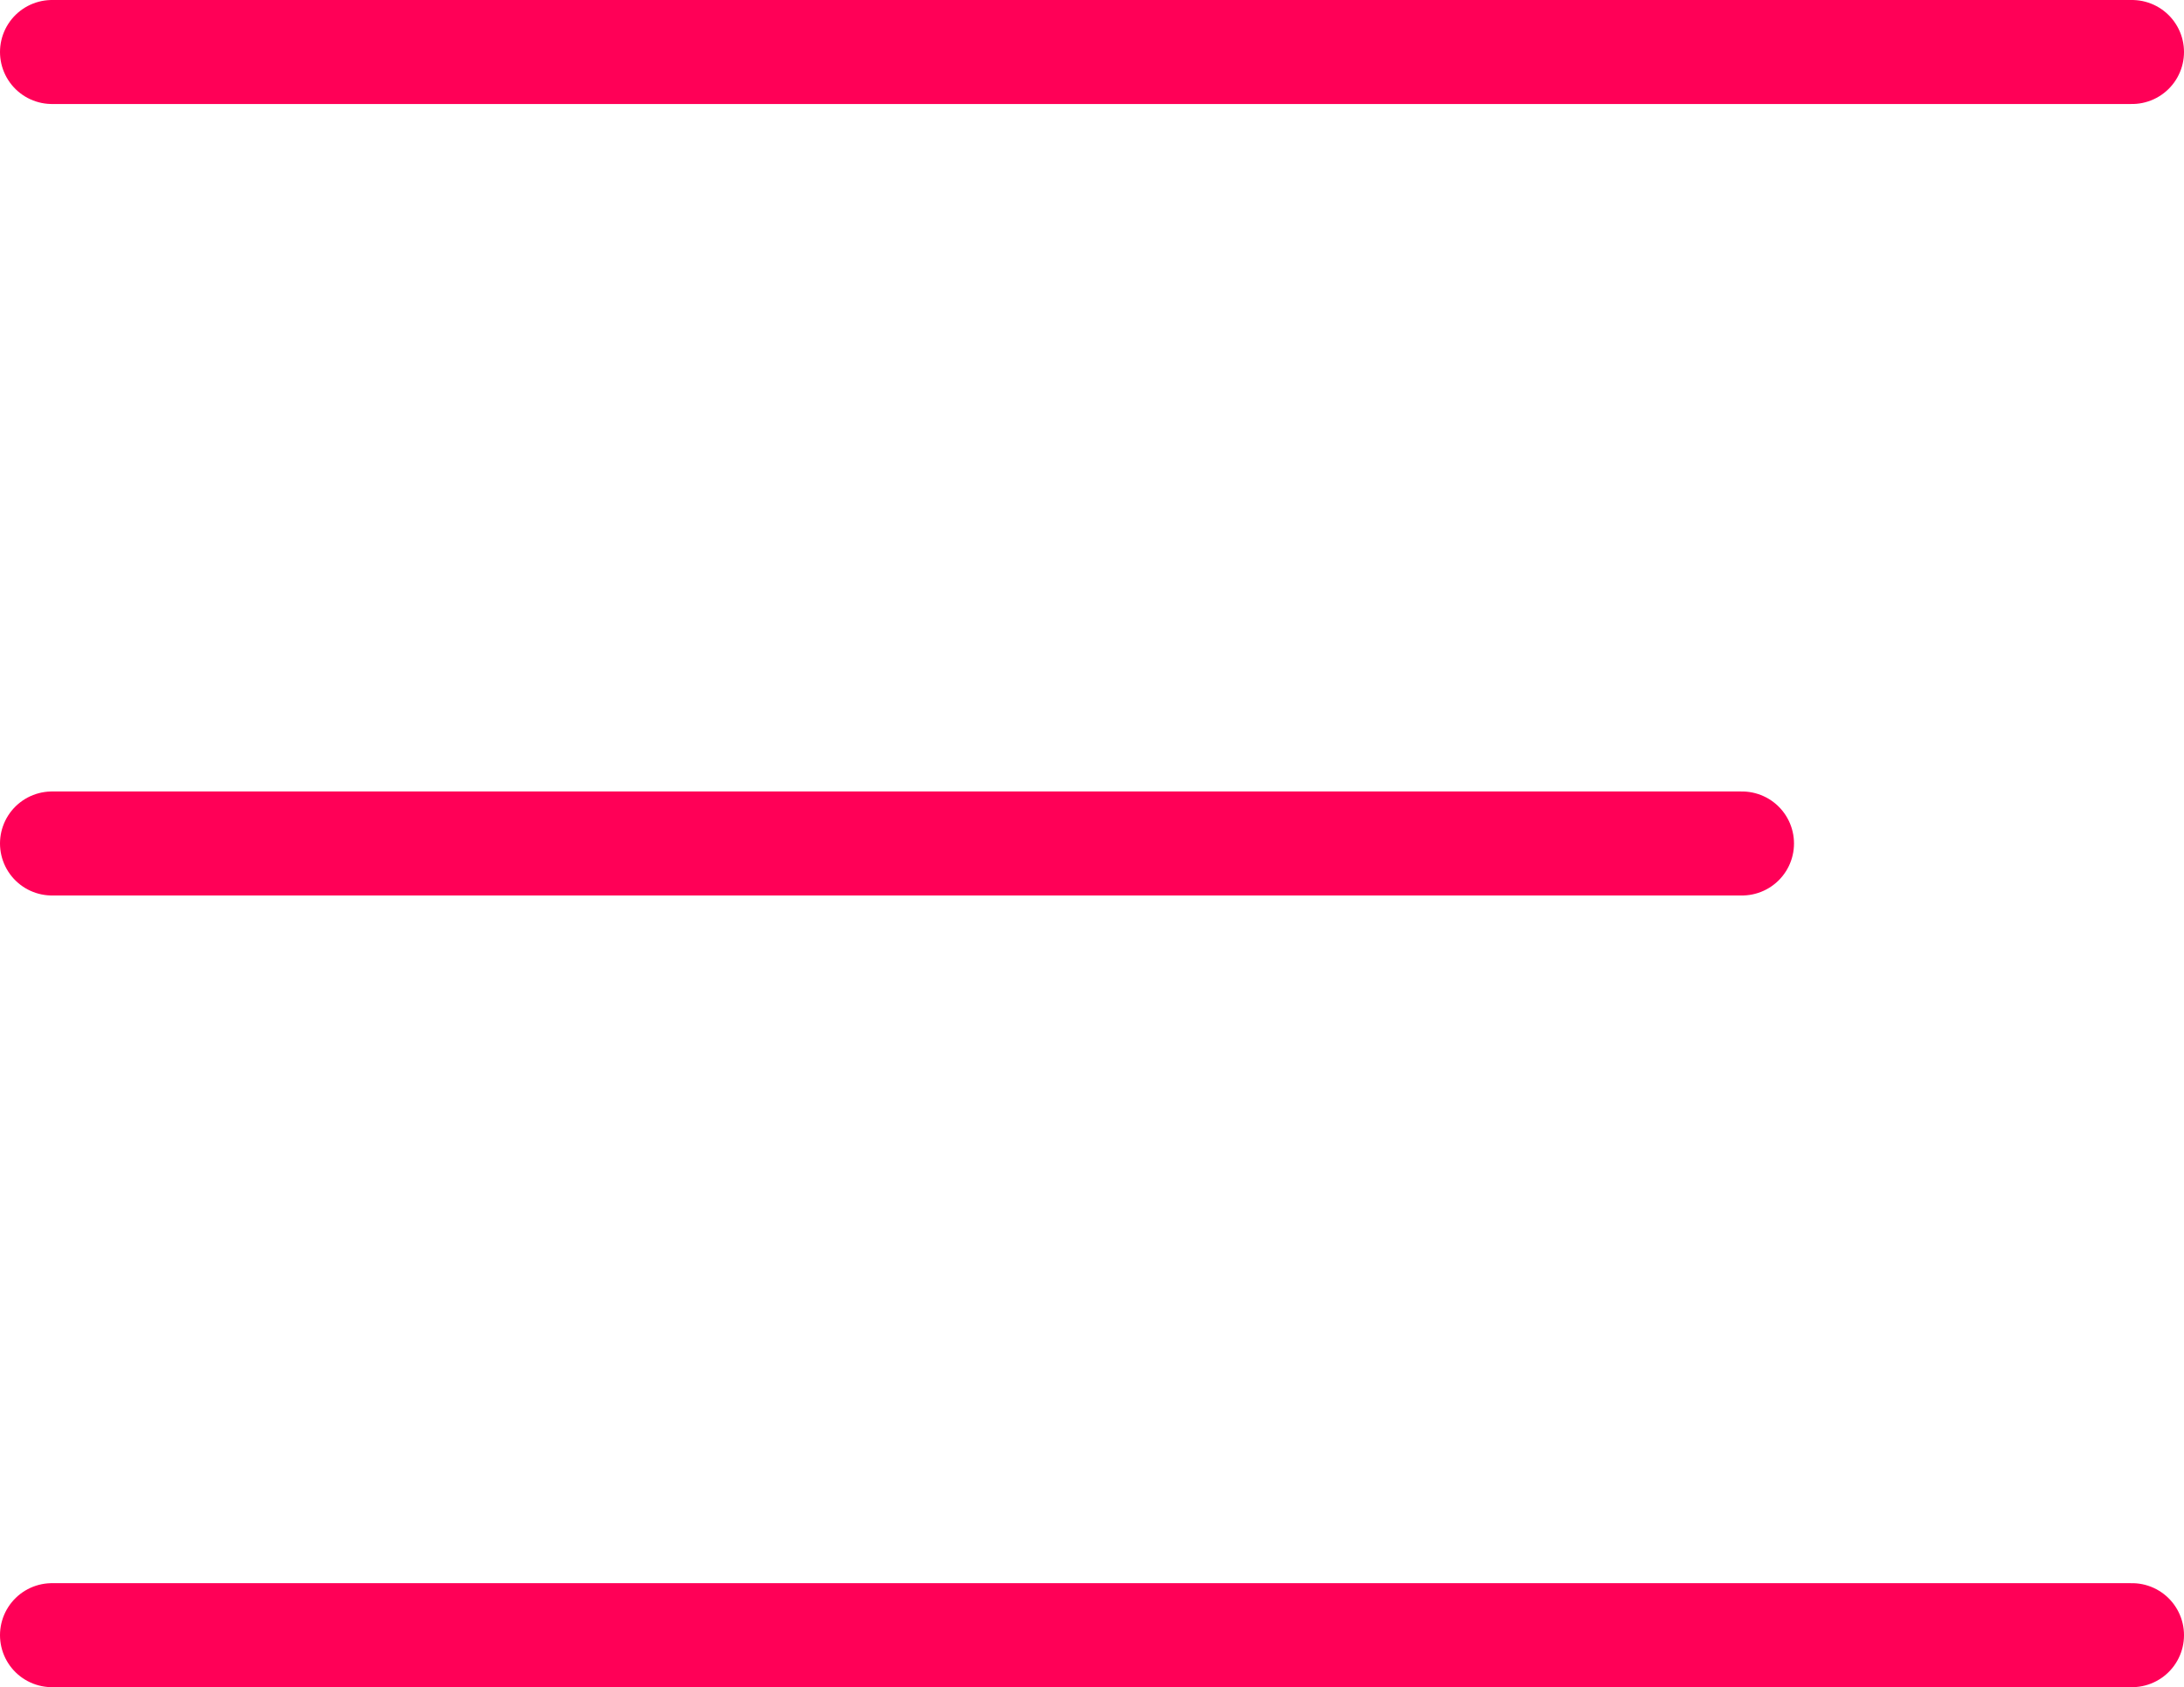
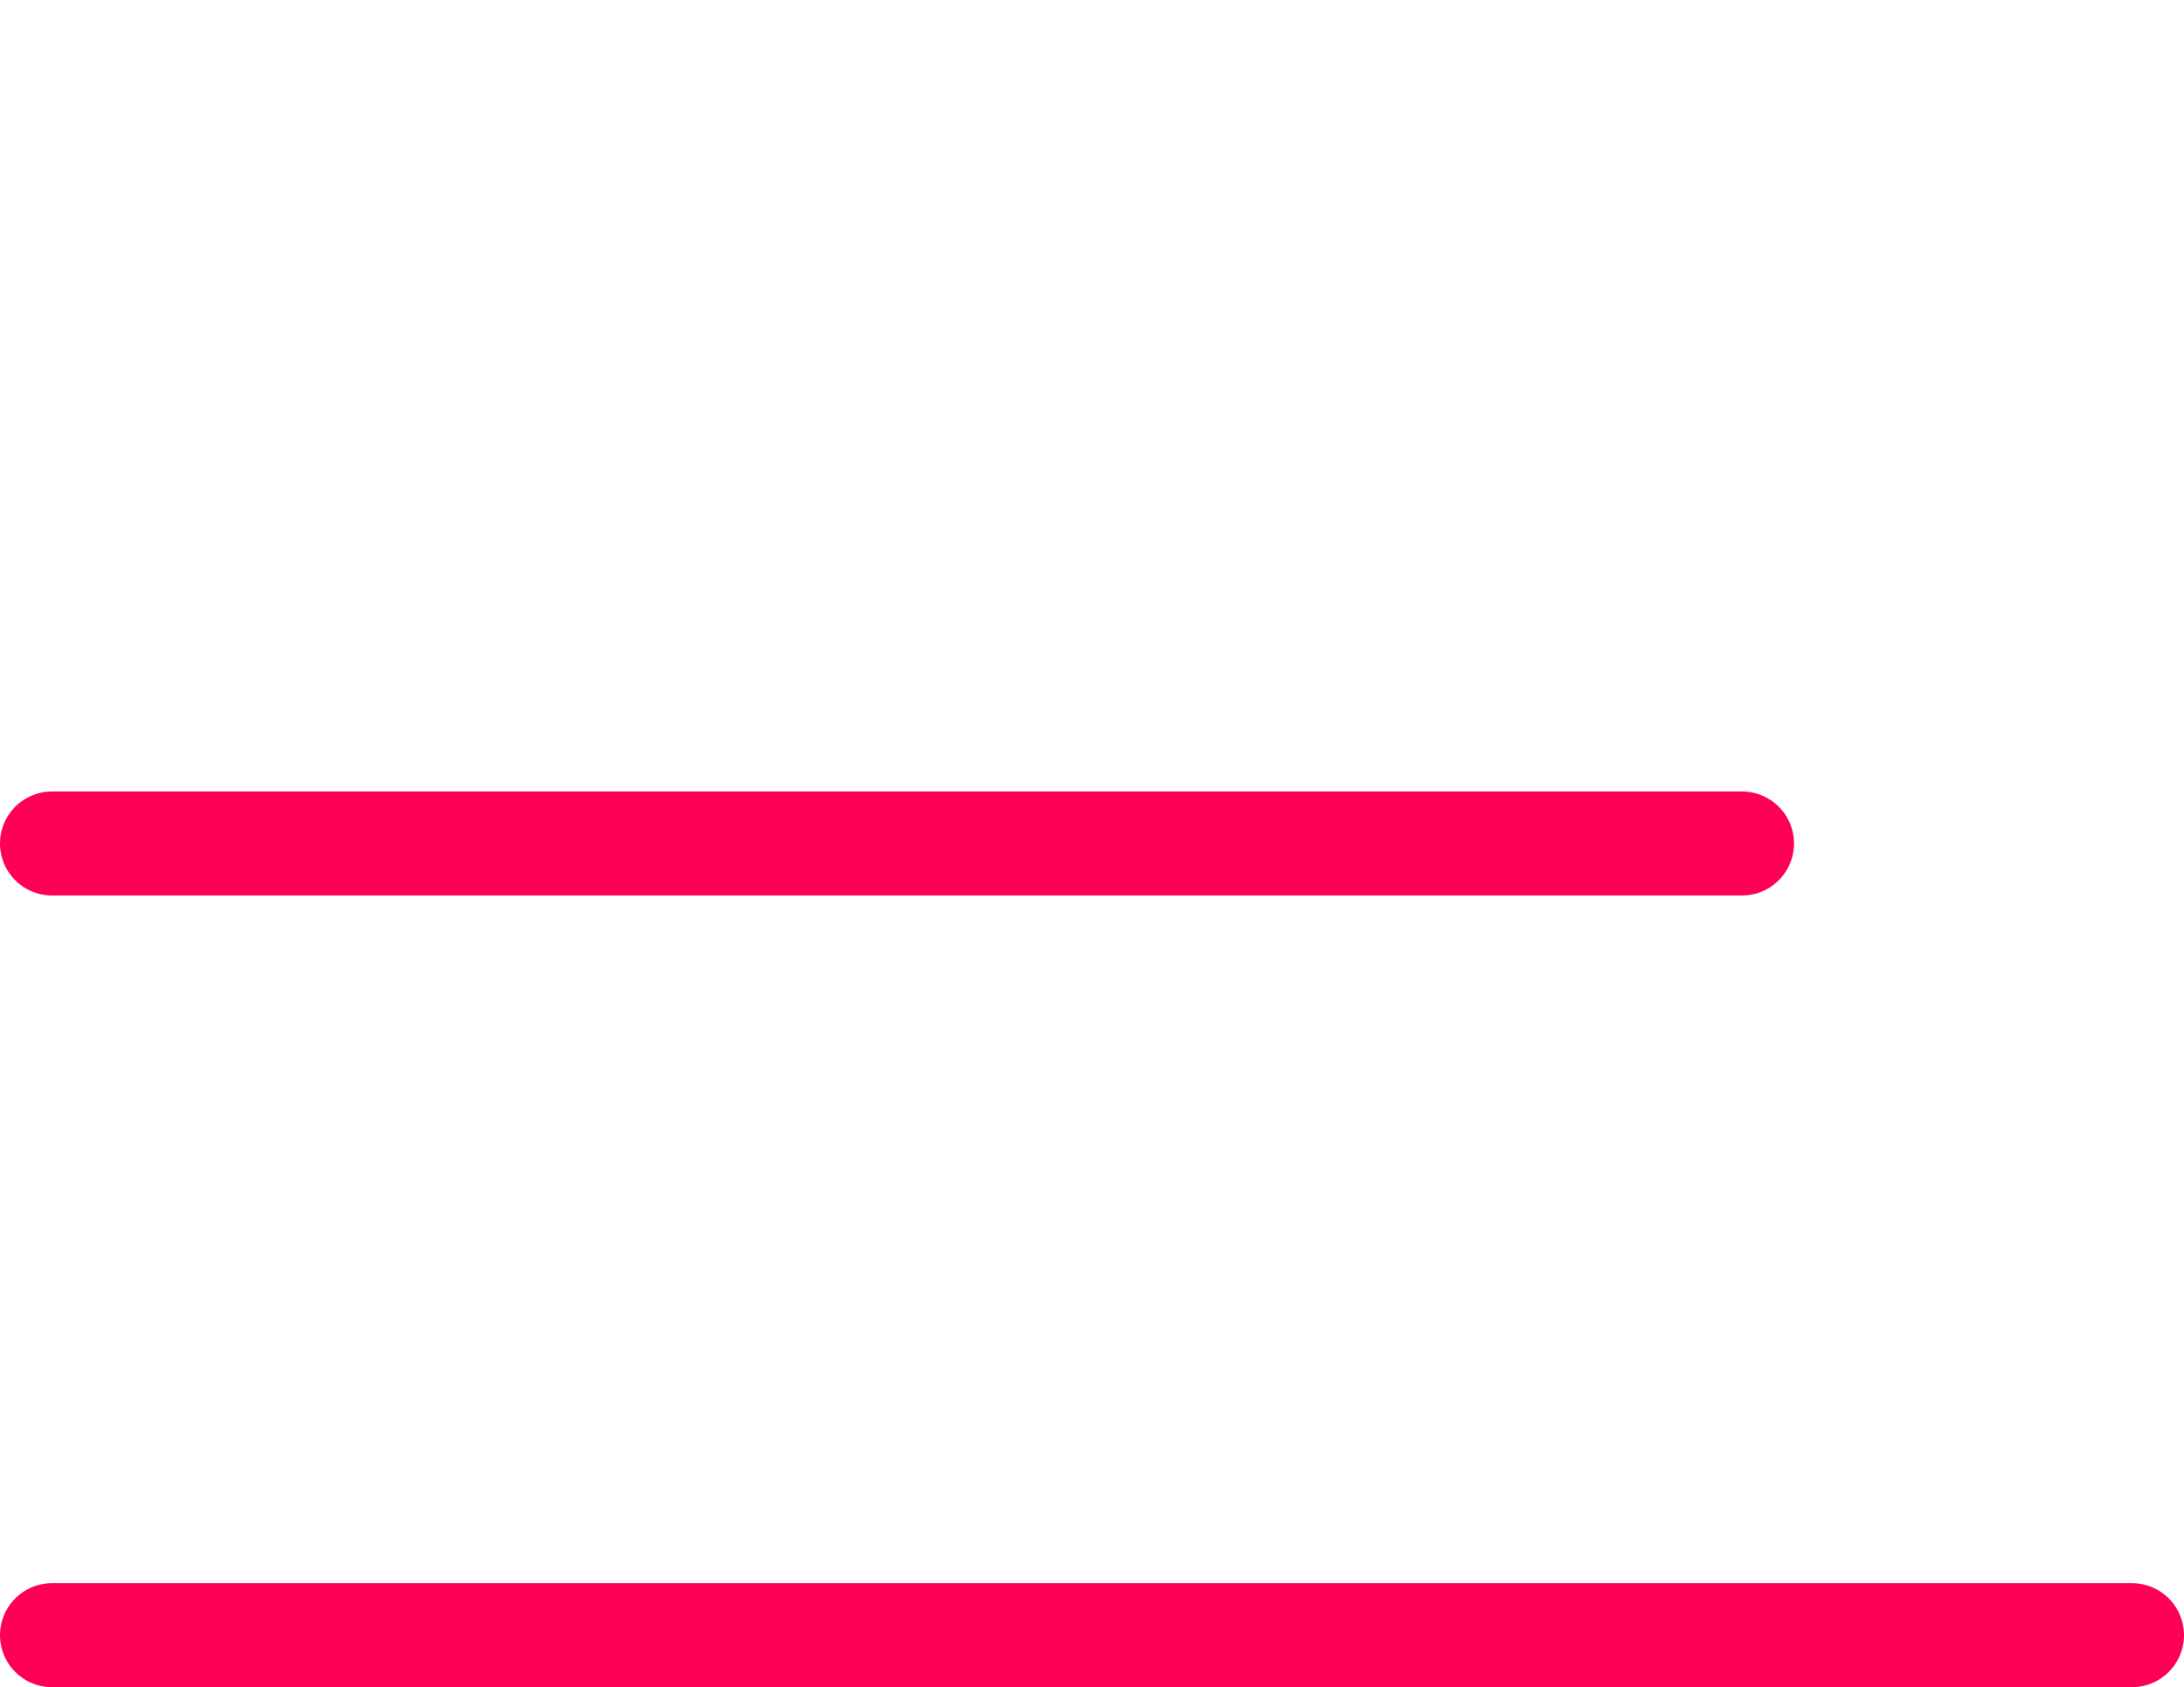
<svg xmlns="http://www.w3.org/2000/svg" width="21" height="16.222" viewBox="0 0 21 16.222">
  <g id="Hamberger" transform="translate(0.5 0.5)">
-     <line id="Line_1" data-name="Line 1" x2="20" fill="none" stroke="#ff0057" stroke-linecap="round" stroke-linejoin="round" stroke-width="1" />
    <line id="Line_2" data-name="Line 2" x2="16.25" transform="translate(0 7.61)" fill="none" stroke="#ff0057" stroke-linecap="round" stroke-linejoin="round" stroke-width="1" />
    <line id="Line_3" data-name="Line 3" x2="20" transform="translate(0 15.222)" fill="none" stroke="#ff0057" stroke-linecap="round" stroke-linejoin="round" stroke-width="1" />
  </g>
</svg>